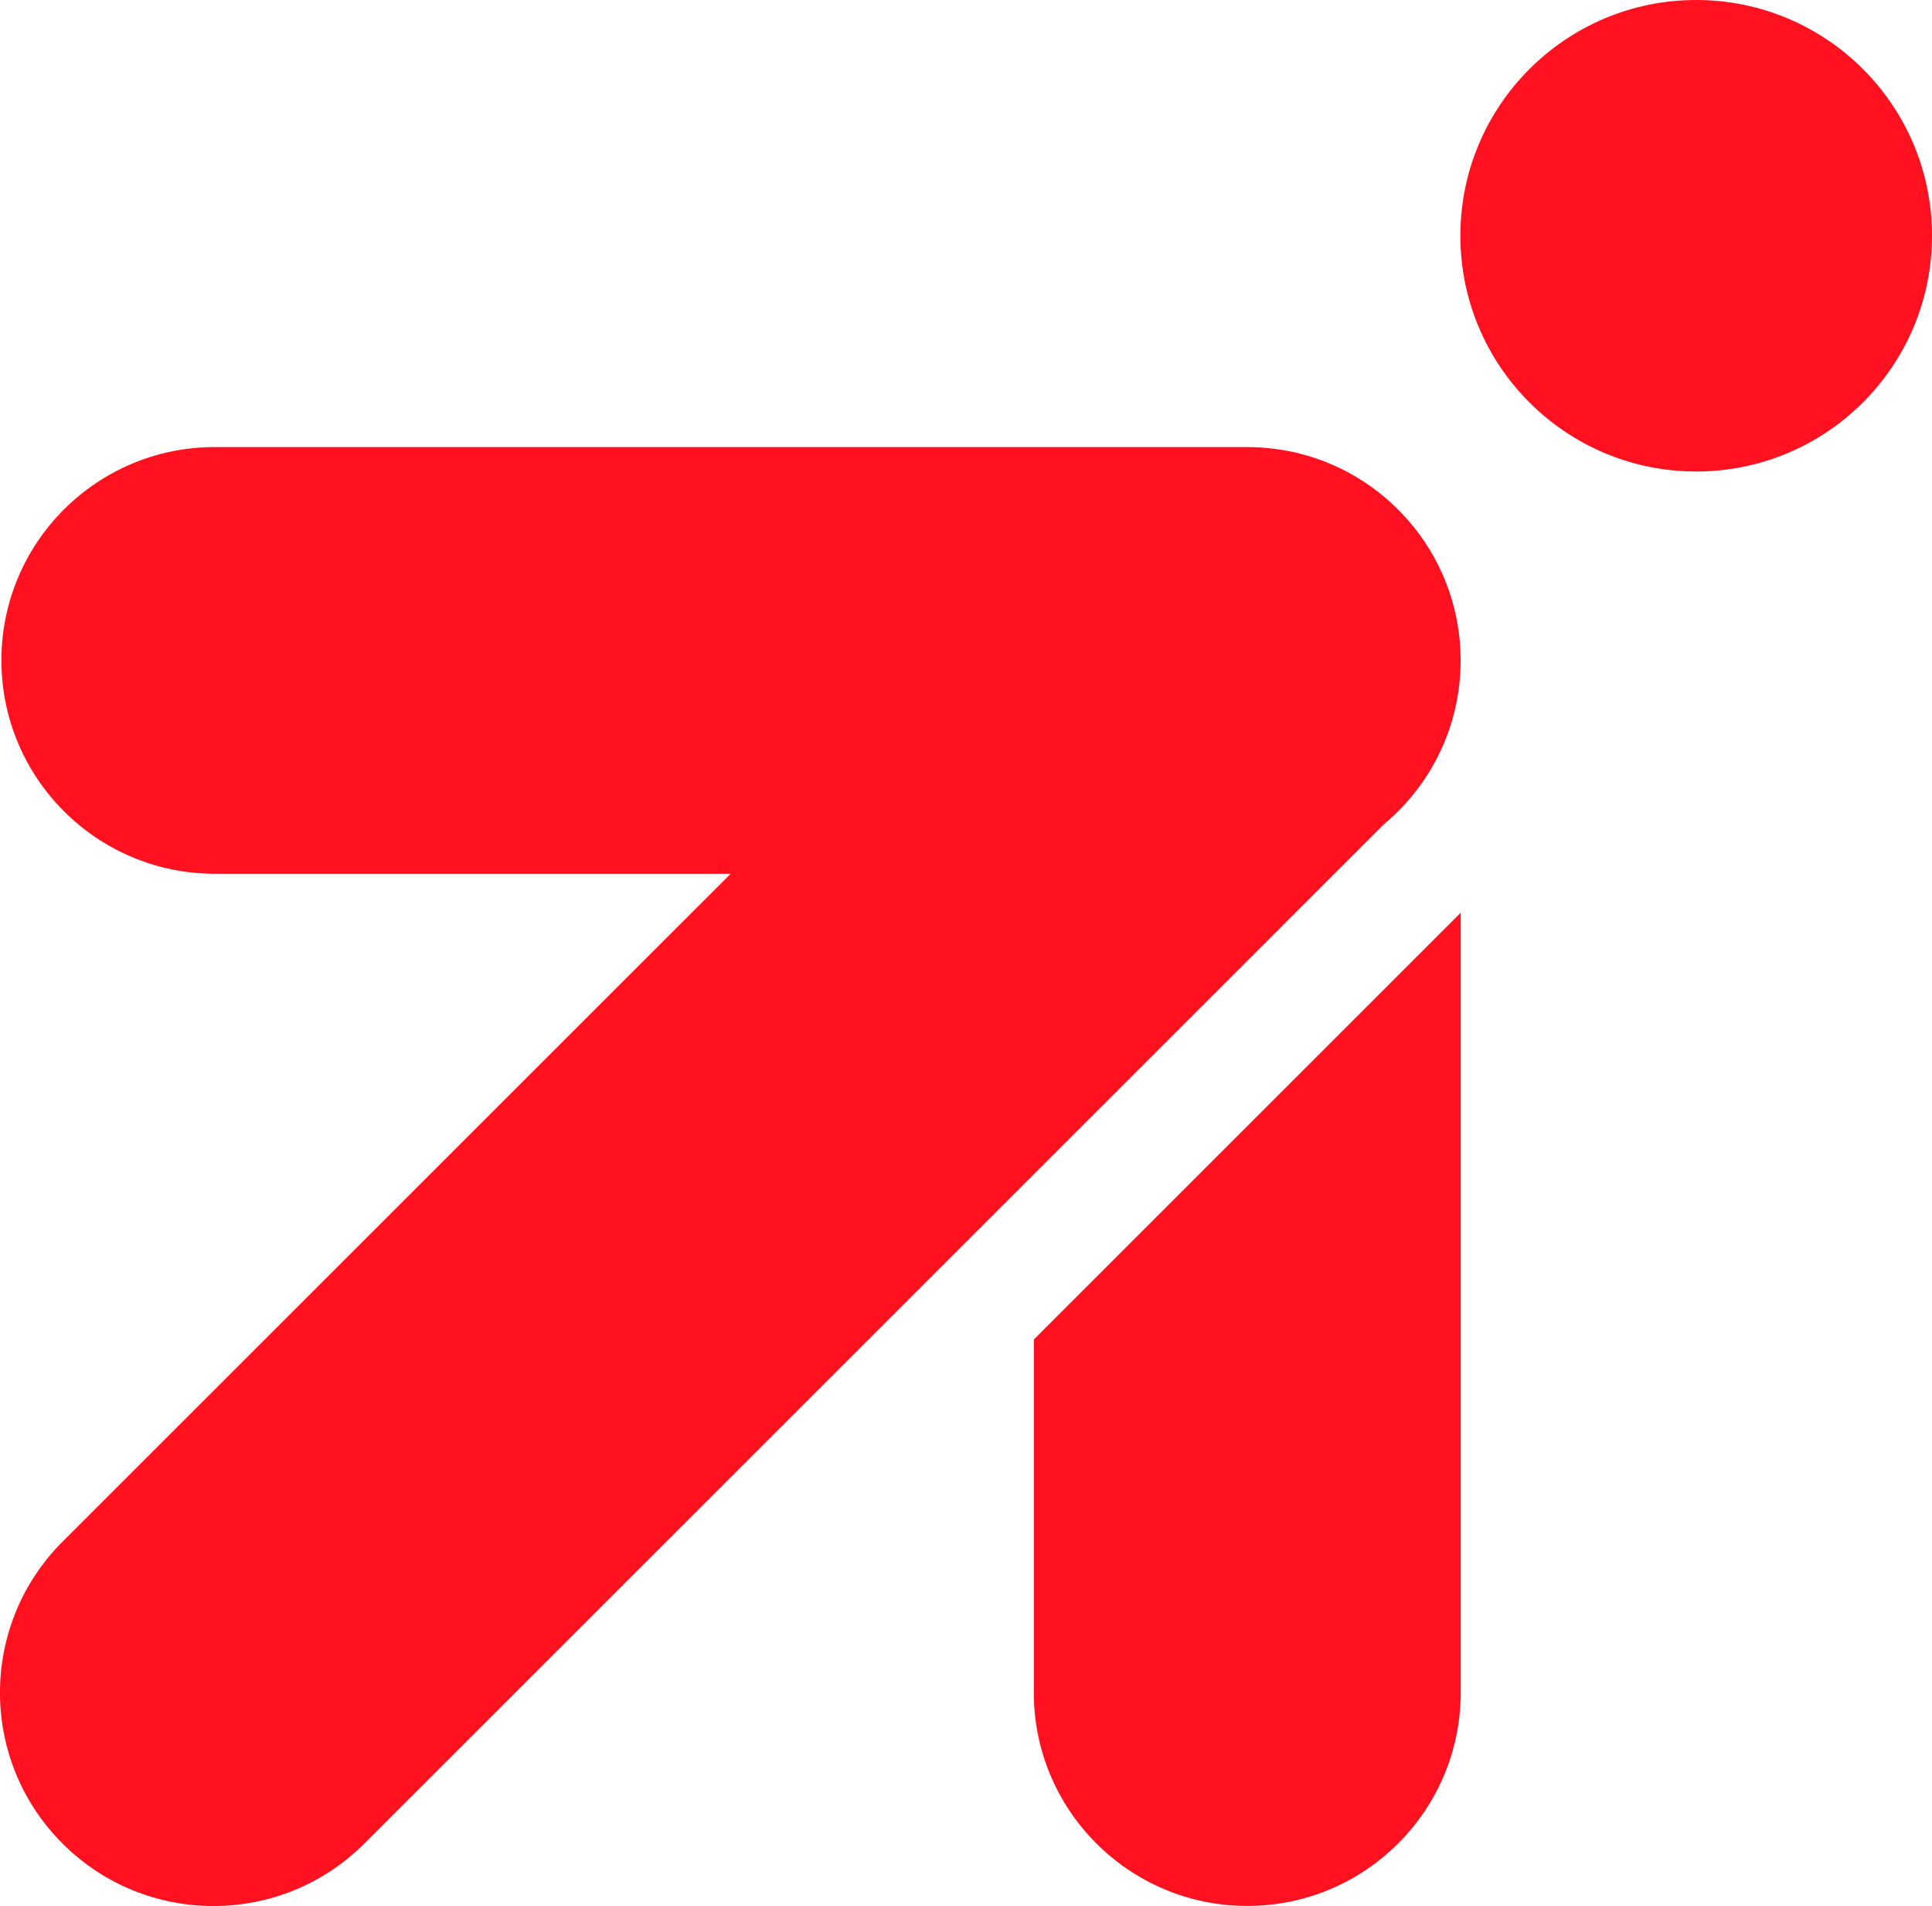
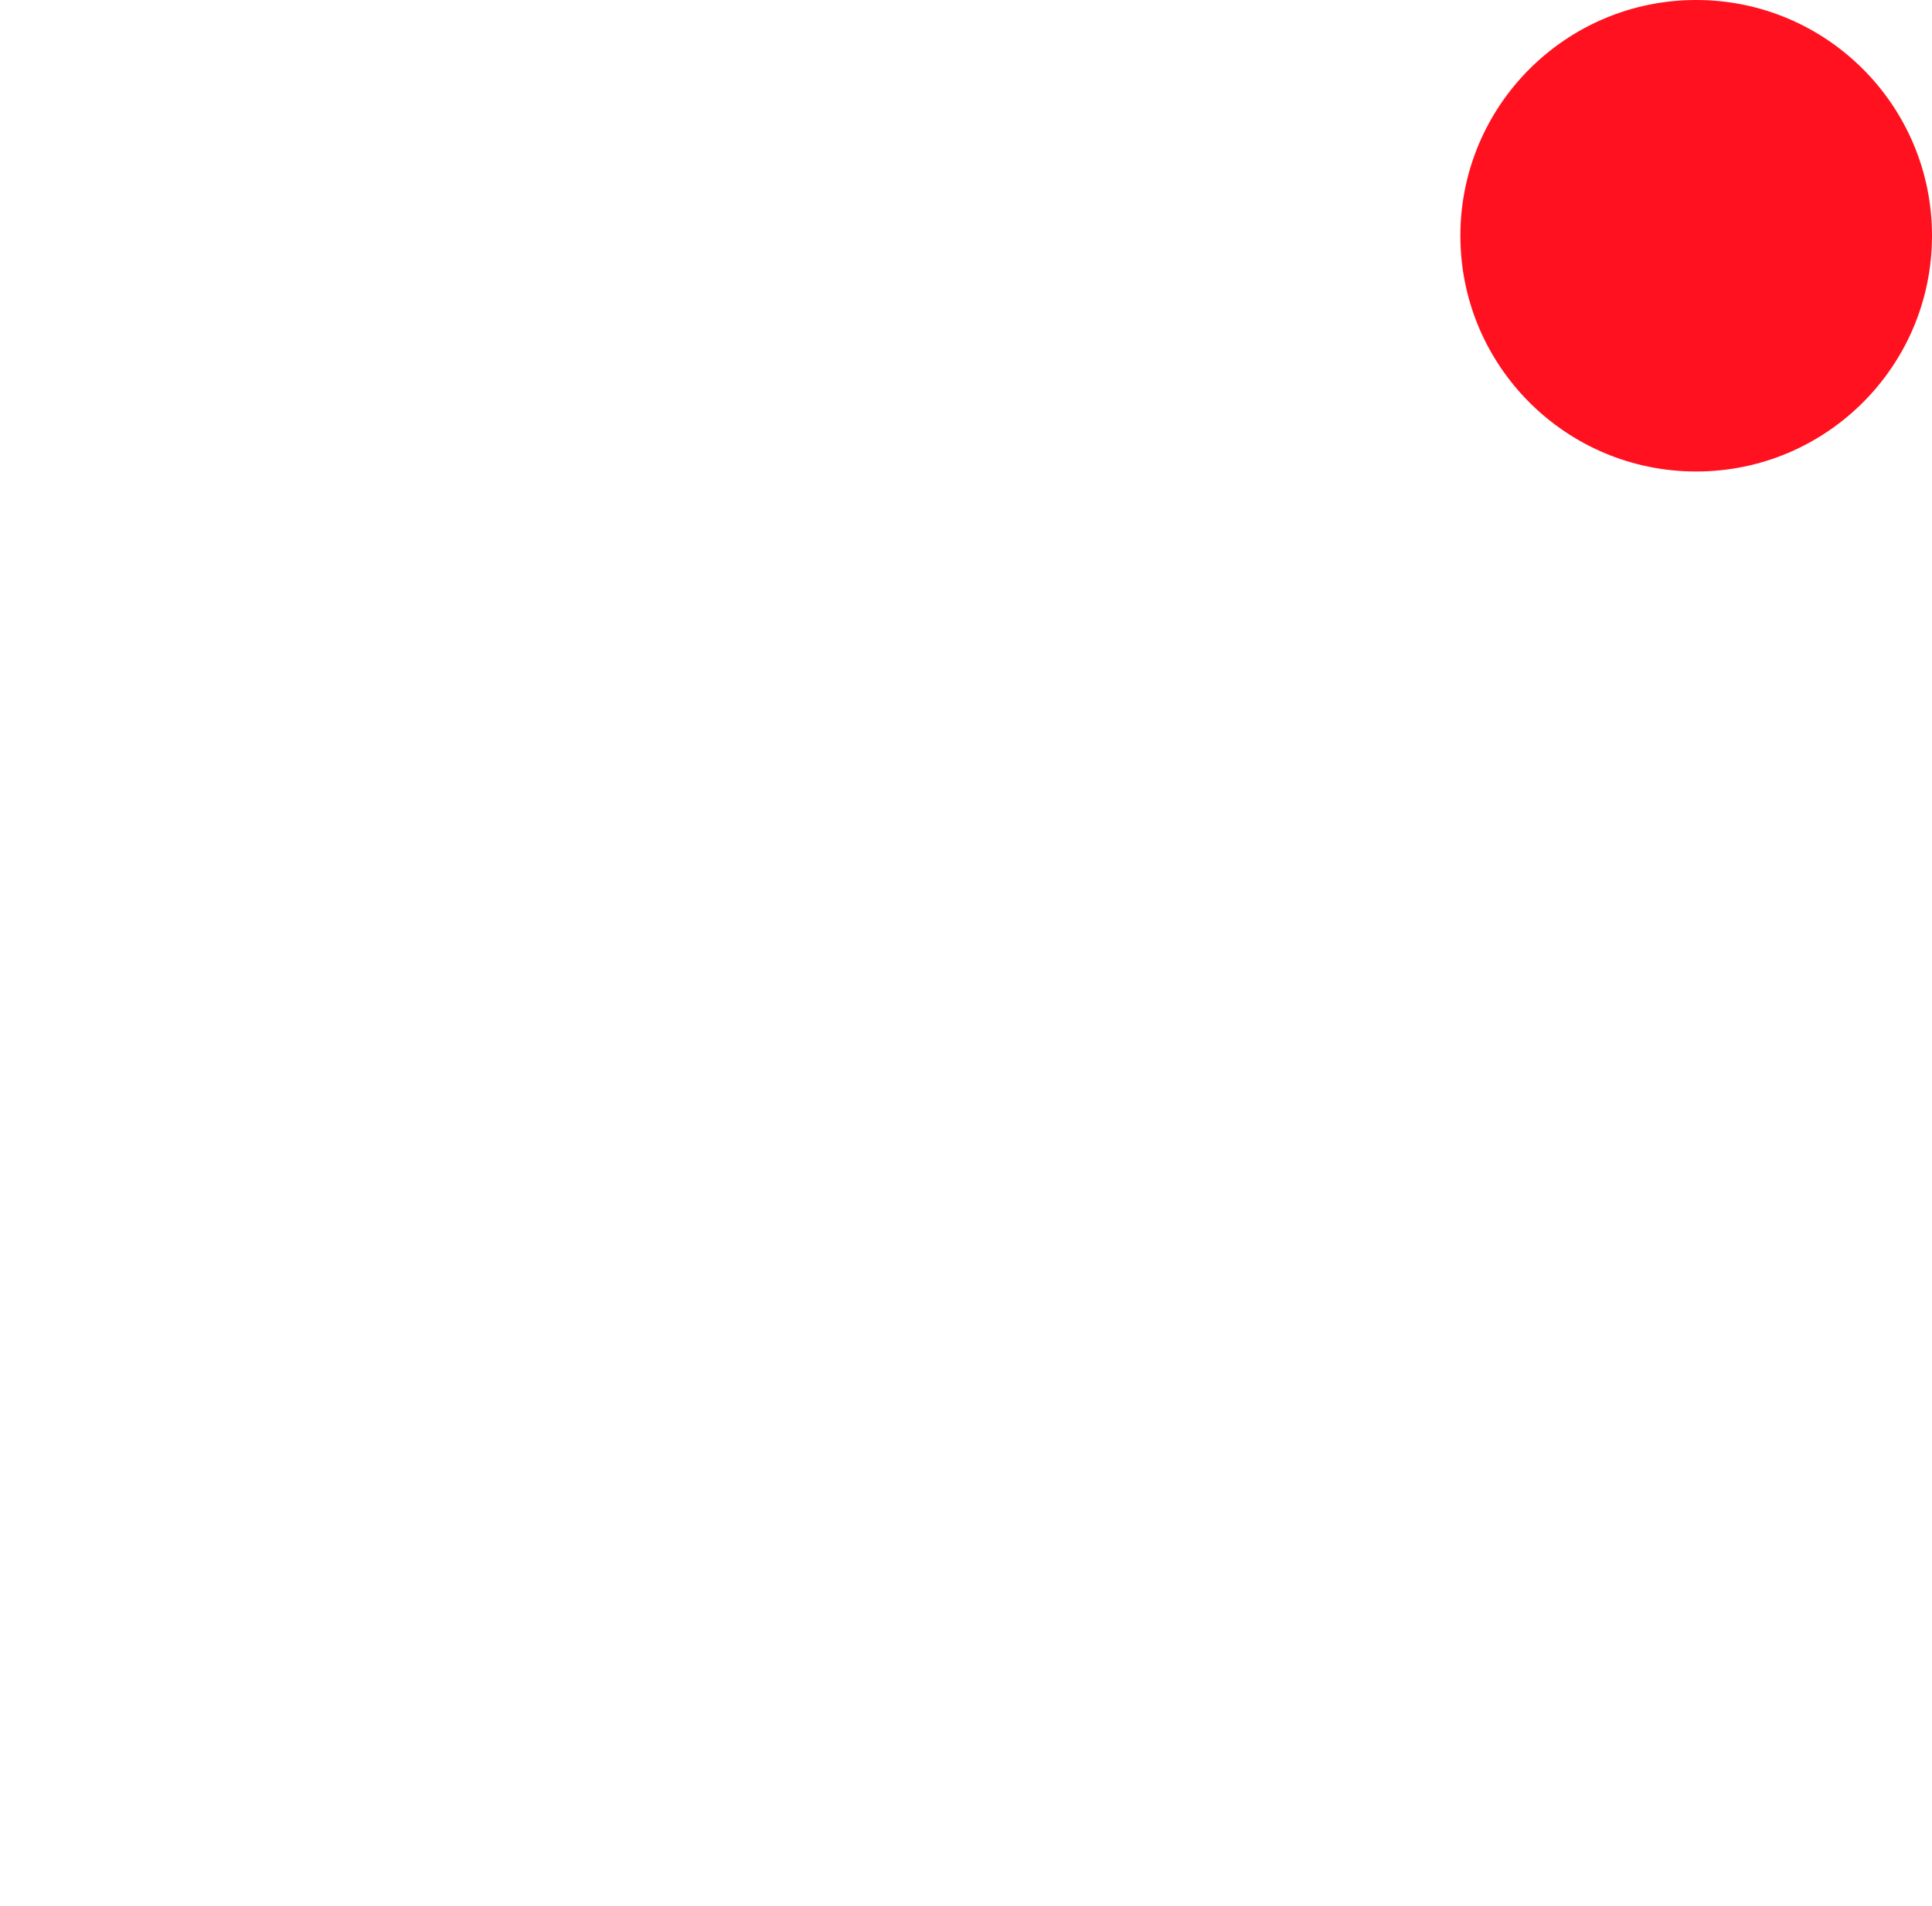
<svg xmlns="http://www.w3.org/2000/svg" id="Ebene_2" data-name="Ebene 2" viewBox="0 0 287.82 284.02">
  <defs>
    <style> .cls-1 { fill: #ff111f; } </style>
  </defs>
  <g id="Ebene_1-2" data-name="Ebene 1">
    <g>
      <g>
-         <path class="cls-1" d="M193.43,67.53c-.08-.02-.16-.04-.23-.05-.48-.12-.97-.22-1.46-.31-.16-.03-.31-.06-.47-.08-.42-.07-.85-.14-1.28-.19-.19-.02-.37-.05-.56-.07-.42-.05-.85-.09-1.28-.12-.18-.01-.35-.03-.53-.04-.6-.03-1.2-.05-1.81-.05H32.01C14.44,66.61.21,80.84.21,98.4H.21c0,17.56,14.24,31.8,31.8,31.8h76.85L9.31,229.74c-12.42,12.42-12.42,32.55,0,44.97h0c12.42,12.42,32.55,12.42,44.97,0L206.15,122.84c7-5.83,11.45-14.61,11.45-24.43h0c0-14.93-10.3-27.46-24.17-30.87Z" />
-         <path class="cls-1" d="M154.01,252.21c0,17.56,14.24,31.8,31.8,31.8s31.8-14.24,31.8-31.8v-116.2l-63.59,63.59v52.6Z" />
-       </g>
+         </g>
      <circle class="cls-1" cx="252.69" cy="35.13" r="35.13" />
    </g>
  </g>
</svg>